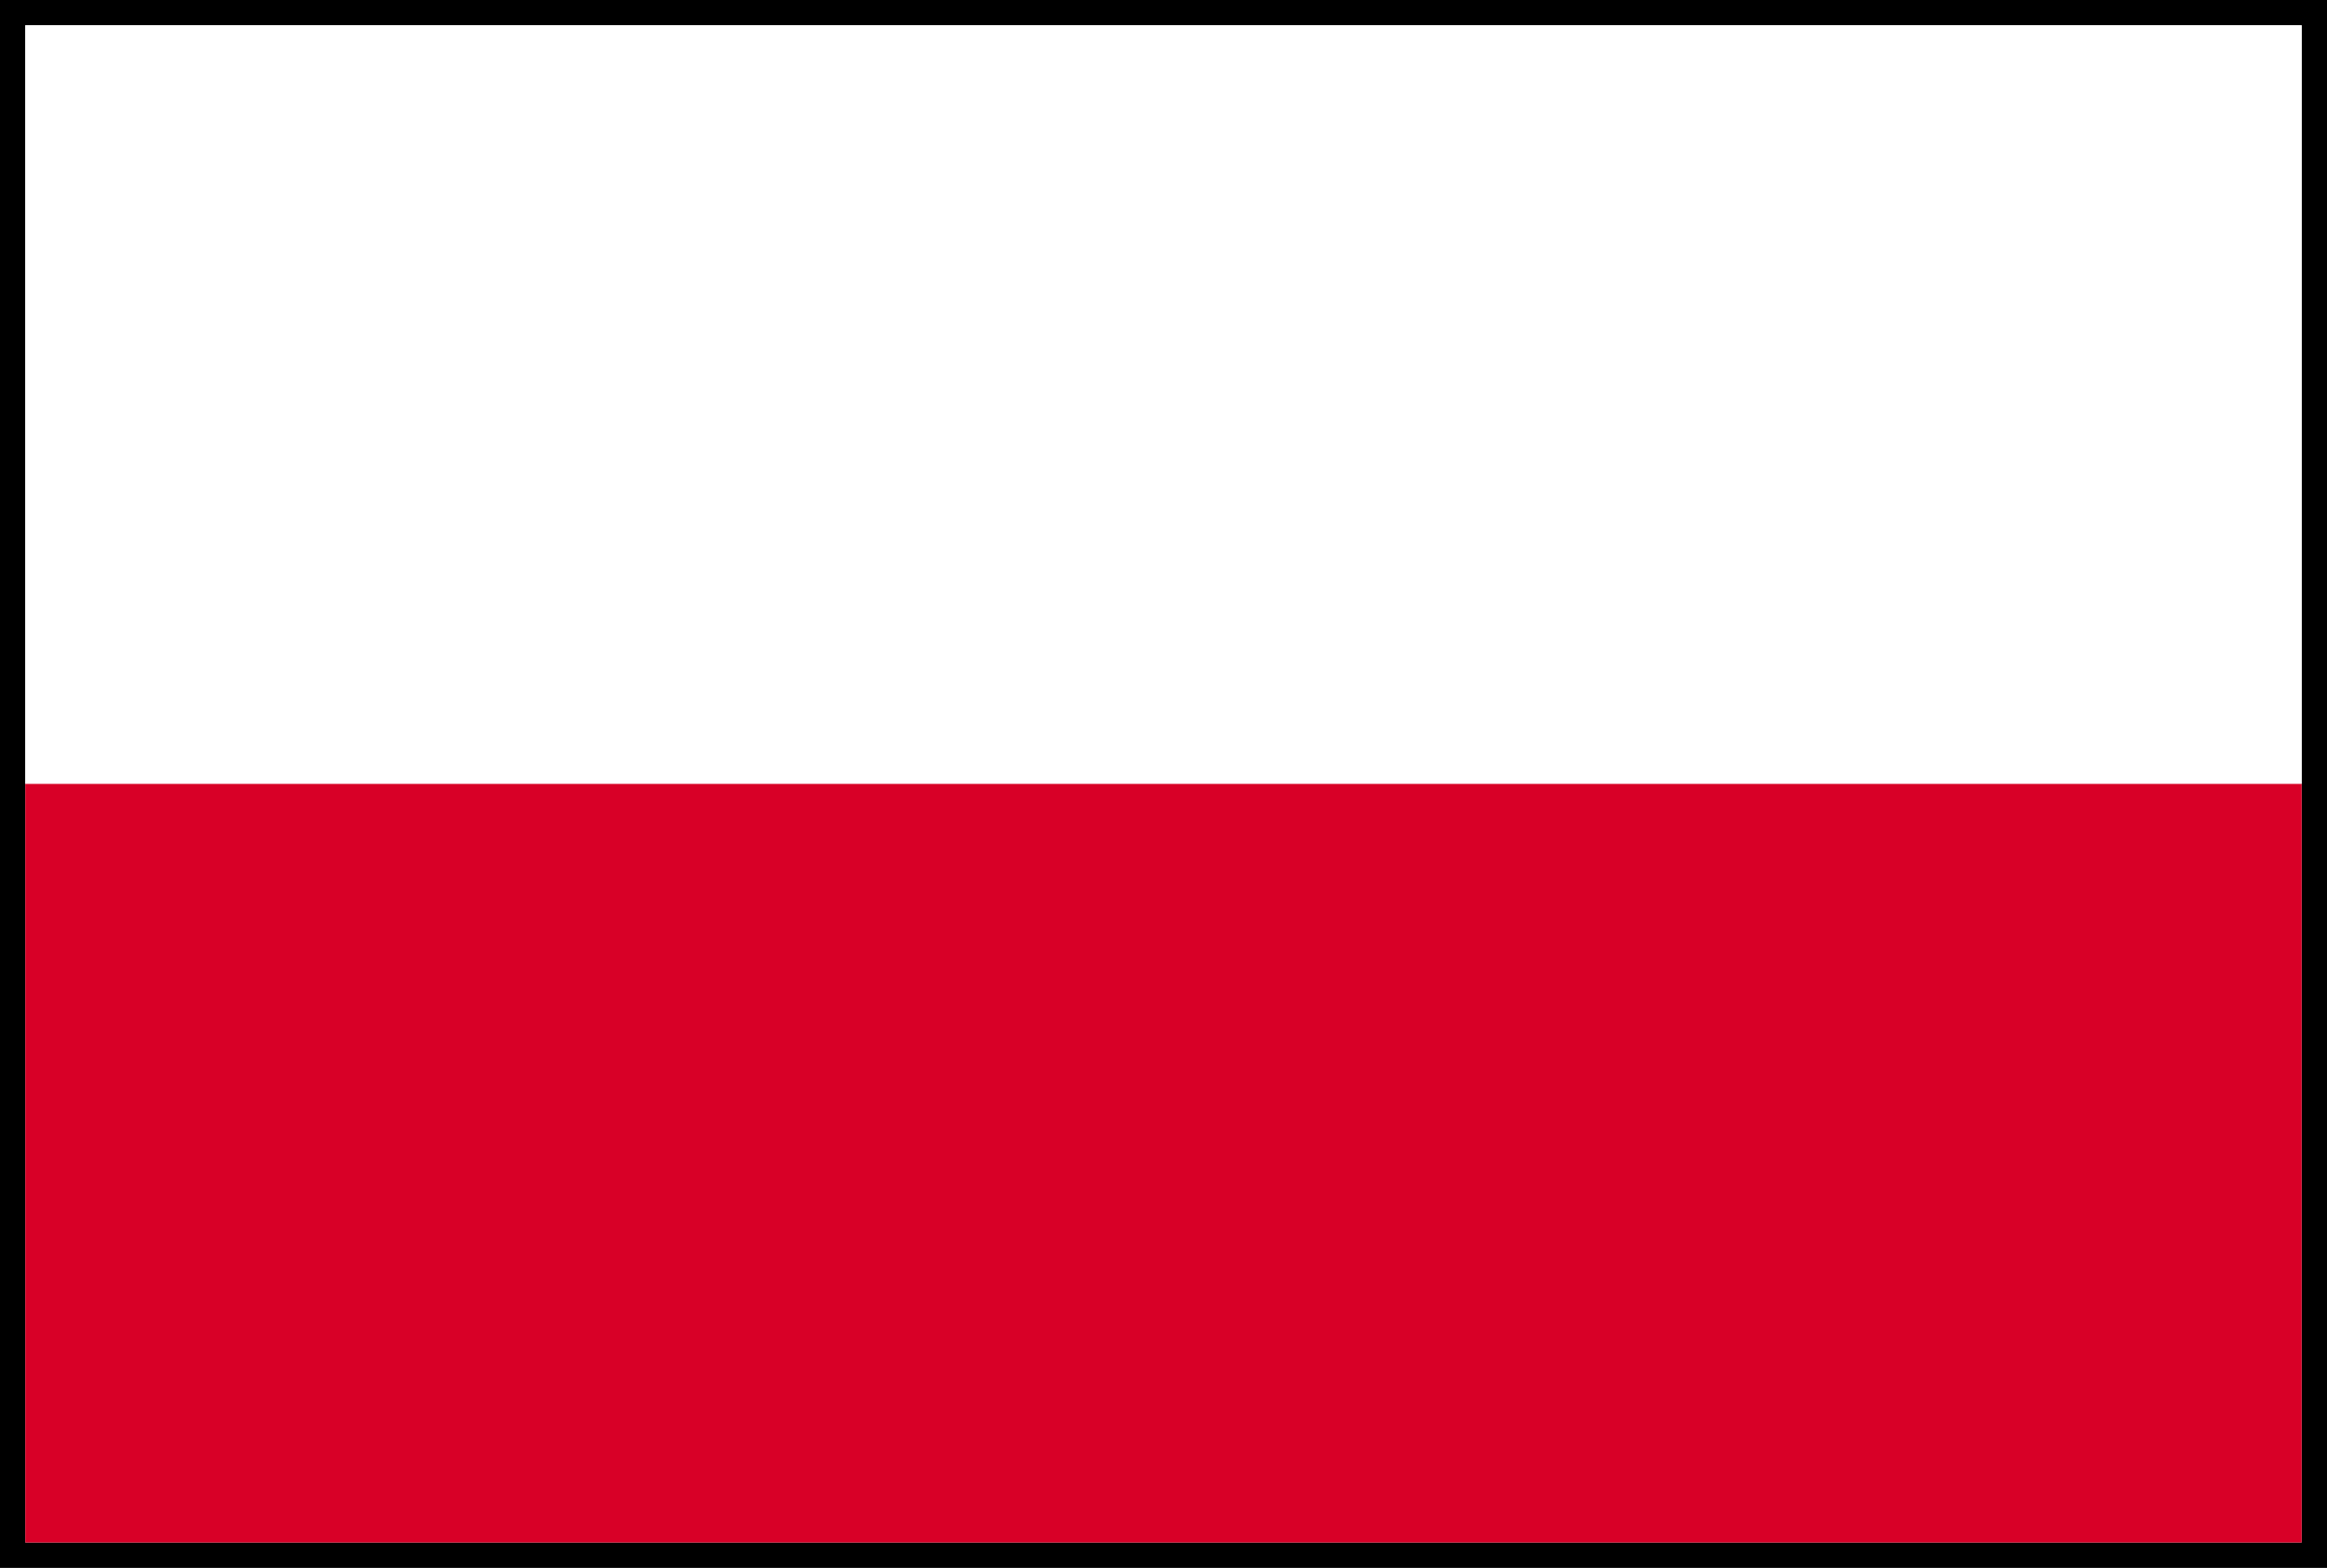
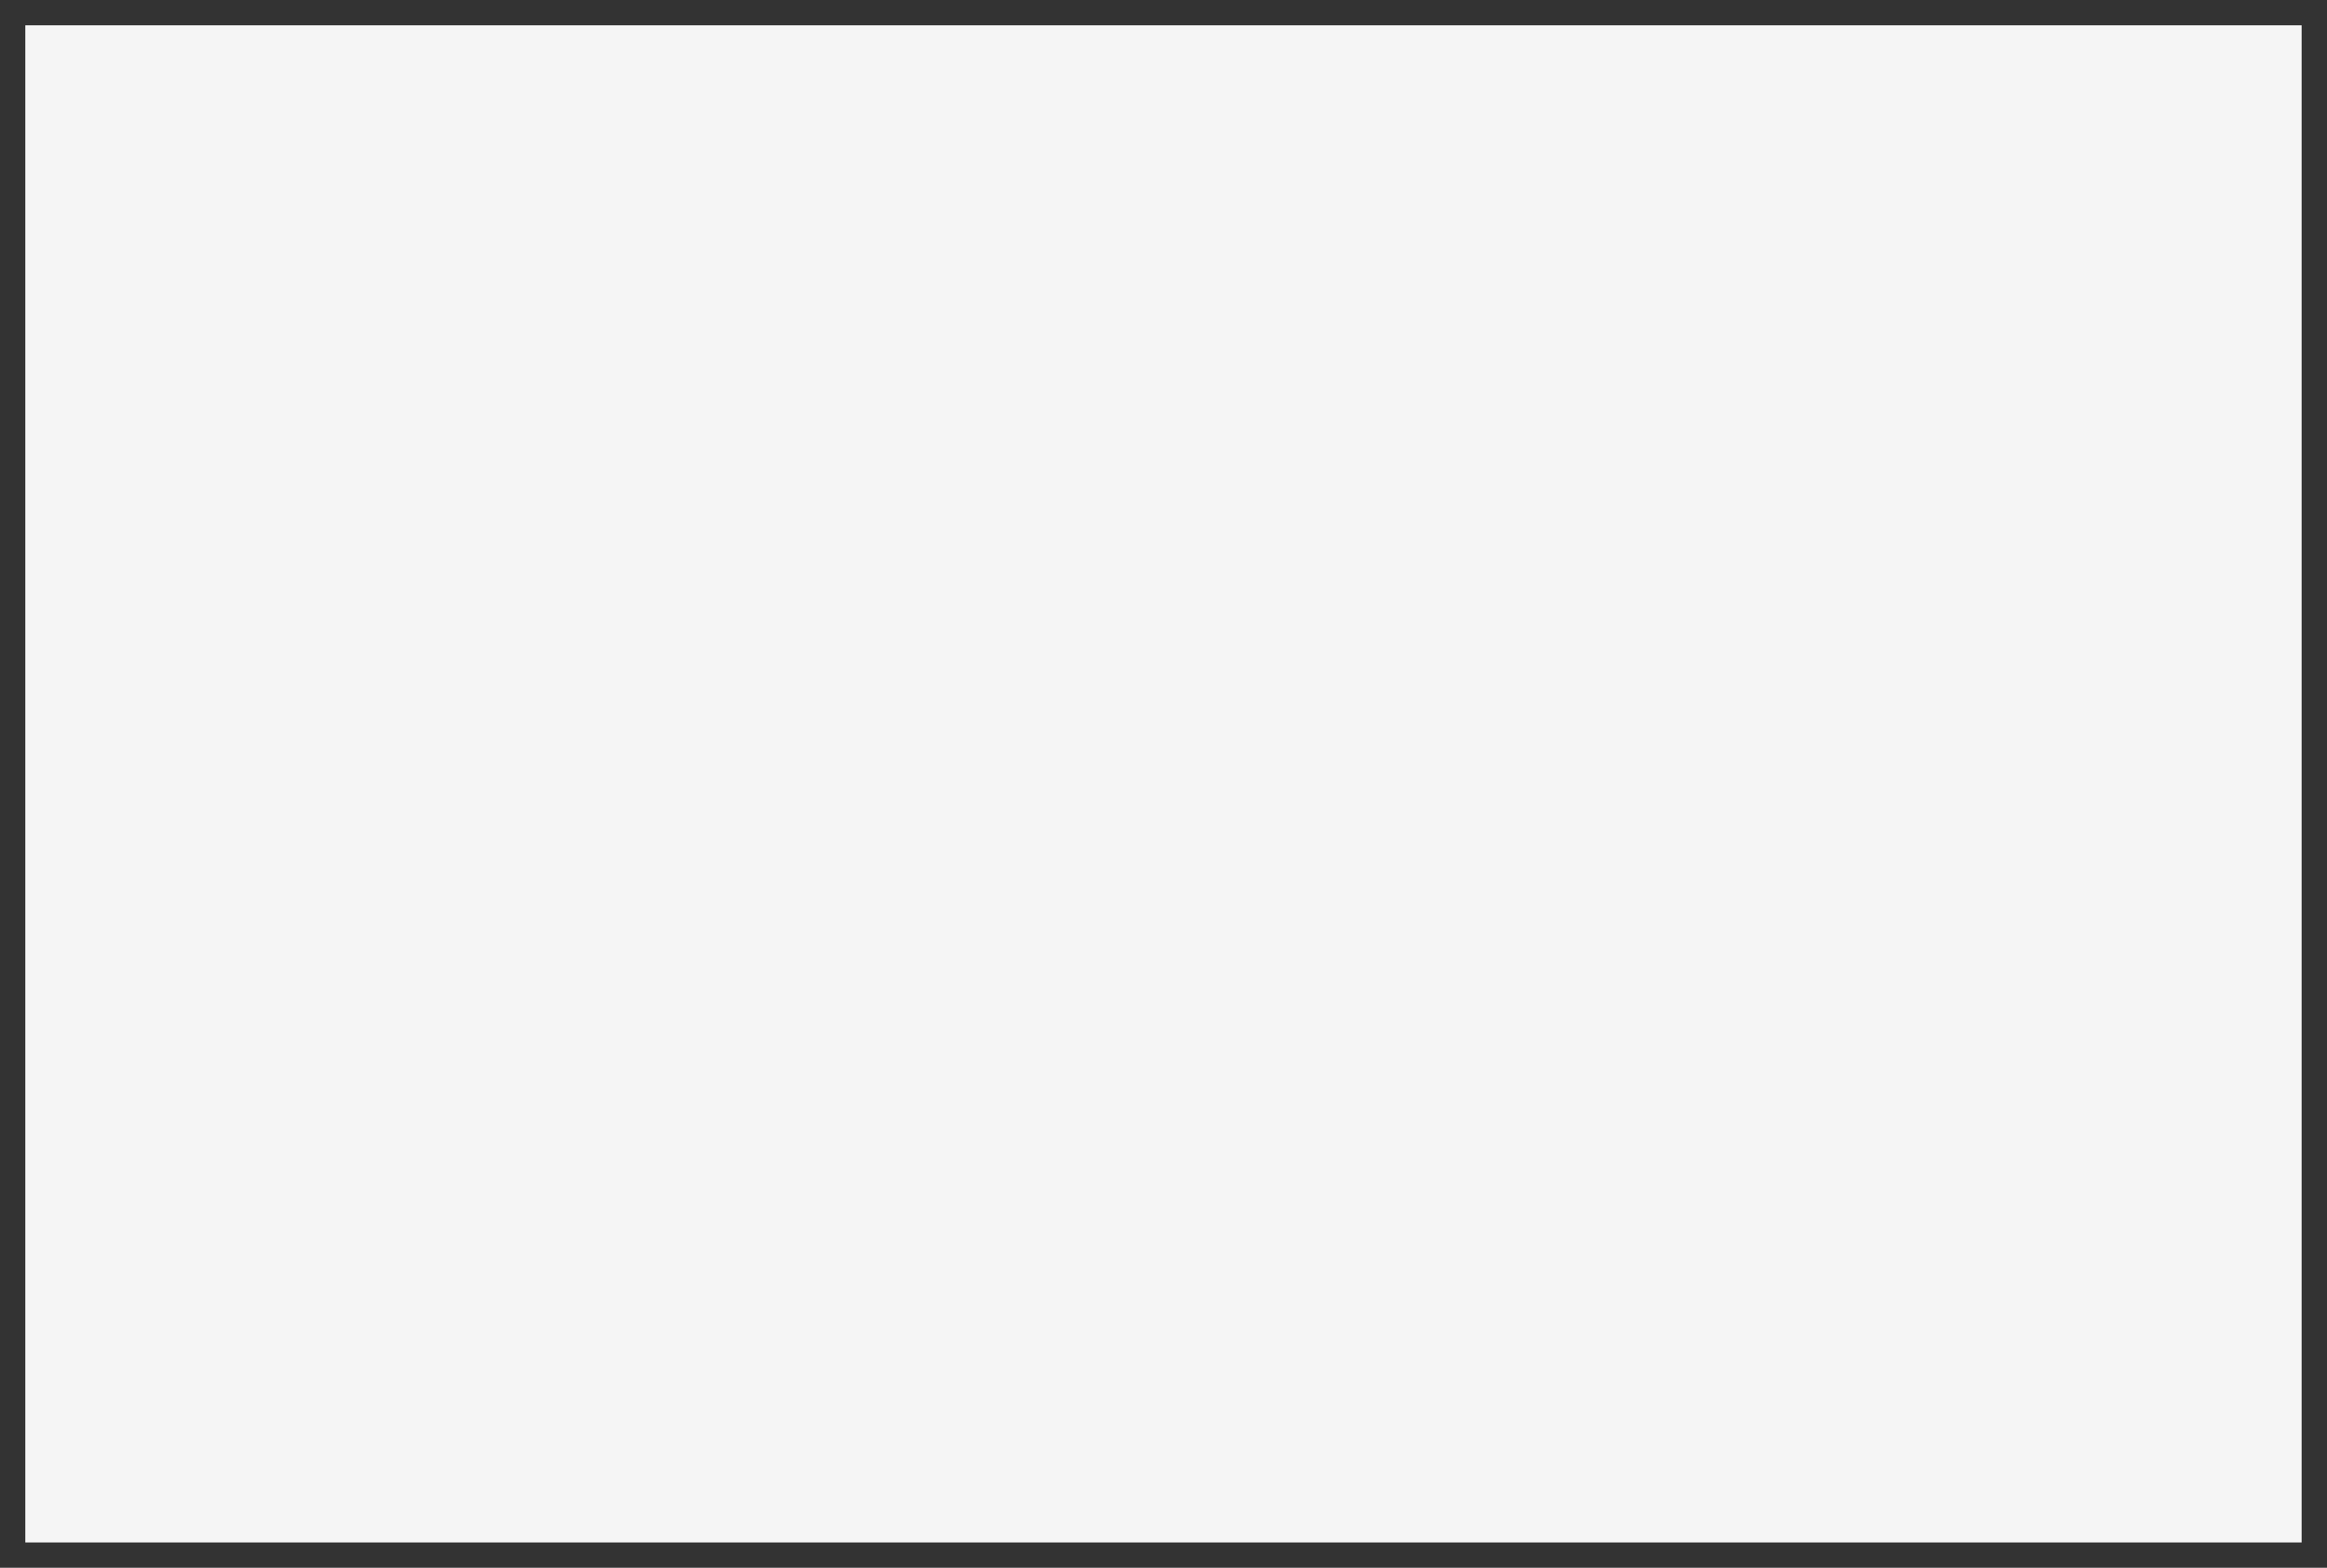
<svg xmlns="http://www.w3.org/2000/svg" width="46.001" height="31" viewBox="0 0 46.001 31">
  <rect x="0" y="0" width="46.001" height="31" fill="#333333" stroke="none" />
  <g id="polen" transform="translate(0.5 -84.831)">
-     <rect id="Rectangle_2957" data-name="Rectangle 2957" width="45.001" height="30" transform="translate(0 85.331)" stroke="#000" stroke-width="1" />
    <g id="Layer_2" data-name="Layer 2" transform="translate(0 85.331)">
      <g id="Layer_1" data-name="Layer 1">
        <path id="Path_36920" data-name="Path 36920" d="M0,0H45V30H0Z" fill="#f5f5f5" />
-         <path id="Path_36921" data-name="Path 36921" d="M0,0H45V15H0Z" fill="#fff" />
-         <path id="Path_36922" data-name="Path 36922" d="M0,66.94H45v15H0Z" transform="translate(0 -51.94)" fill="#d80027" />
      </g>
    </g>
  </g>
</svg>